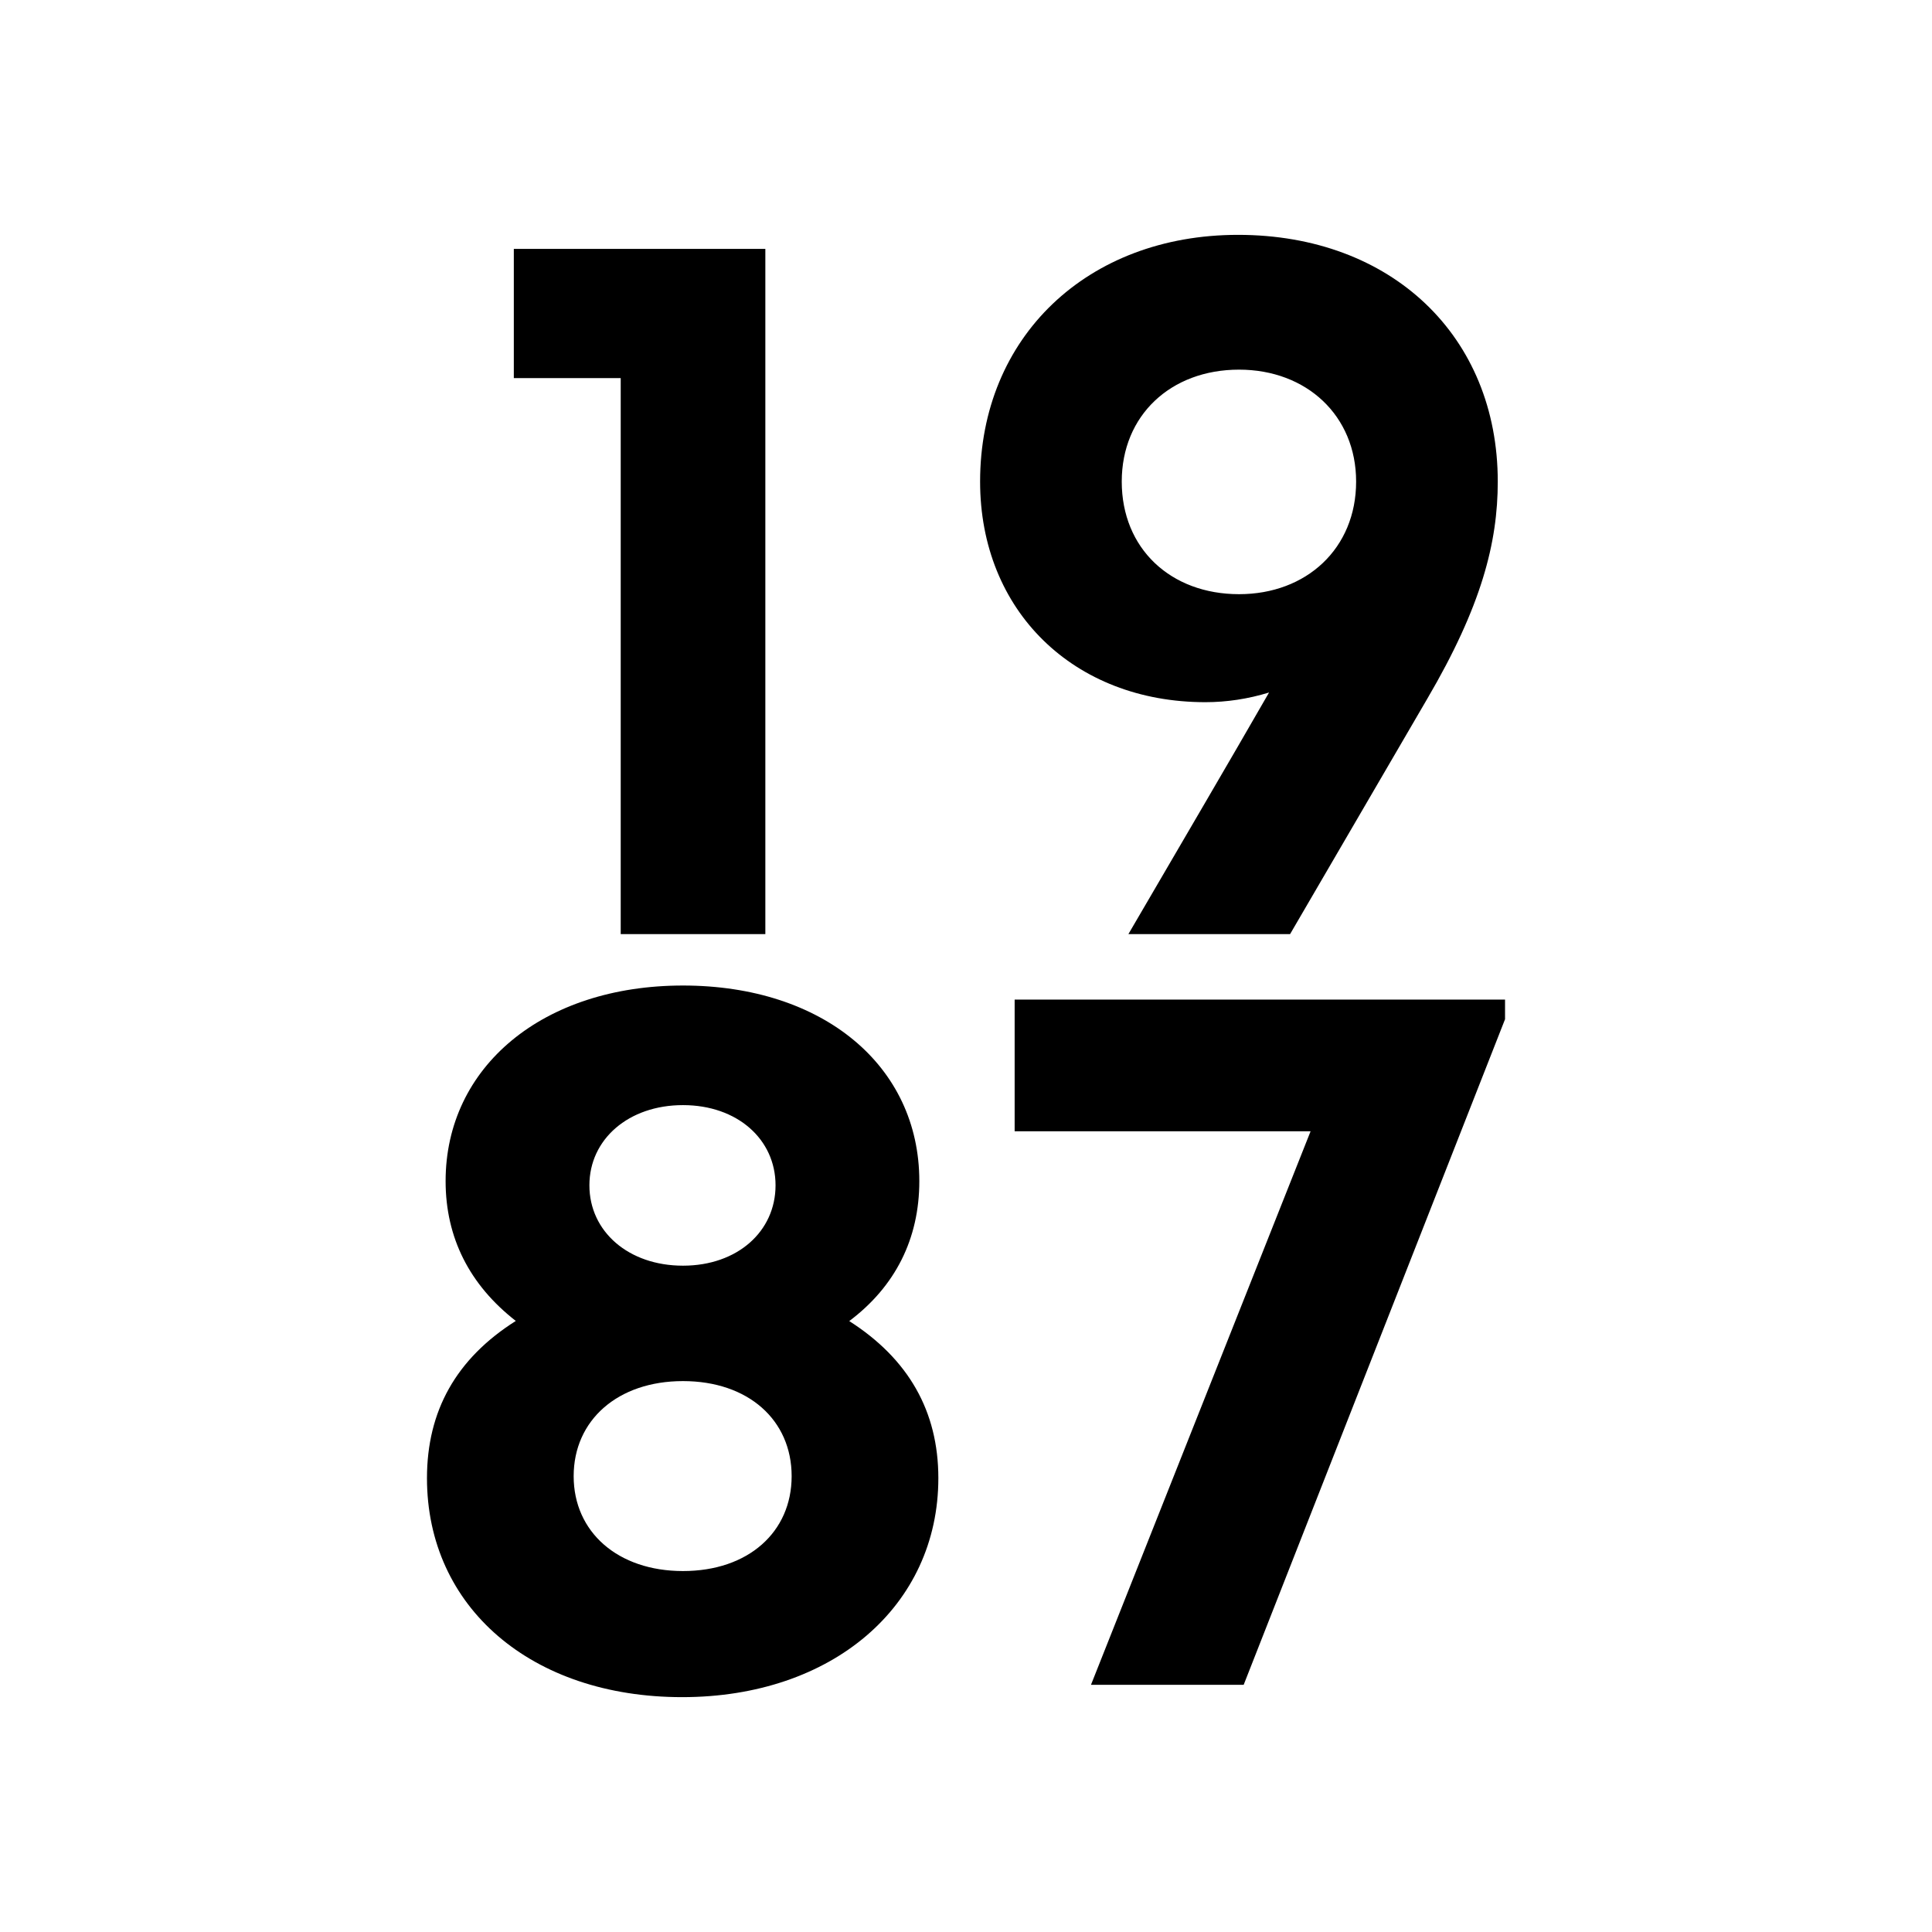
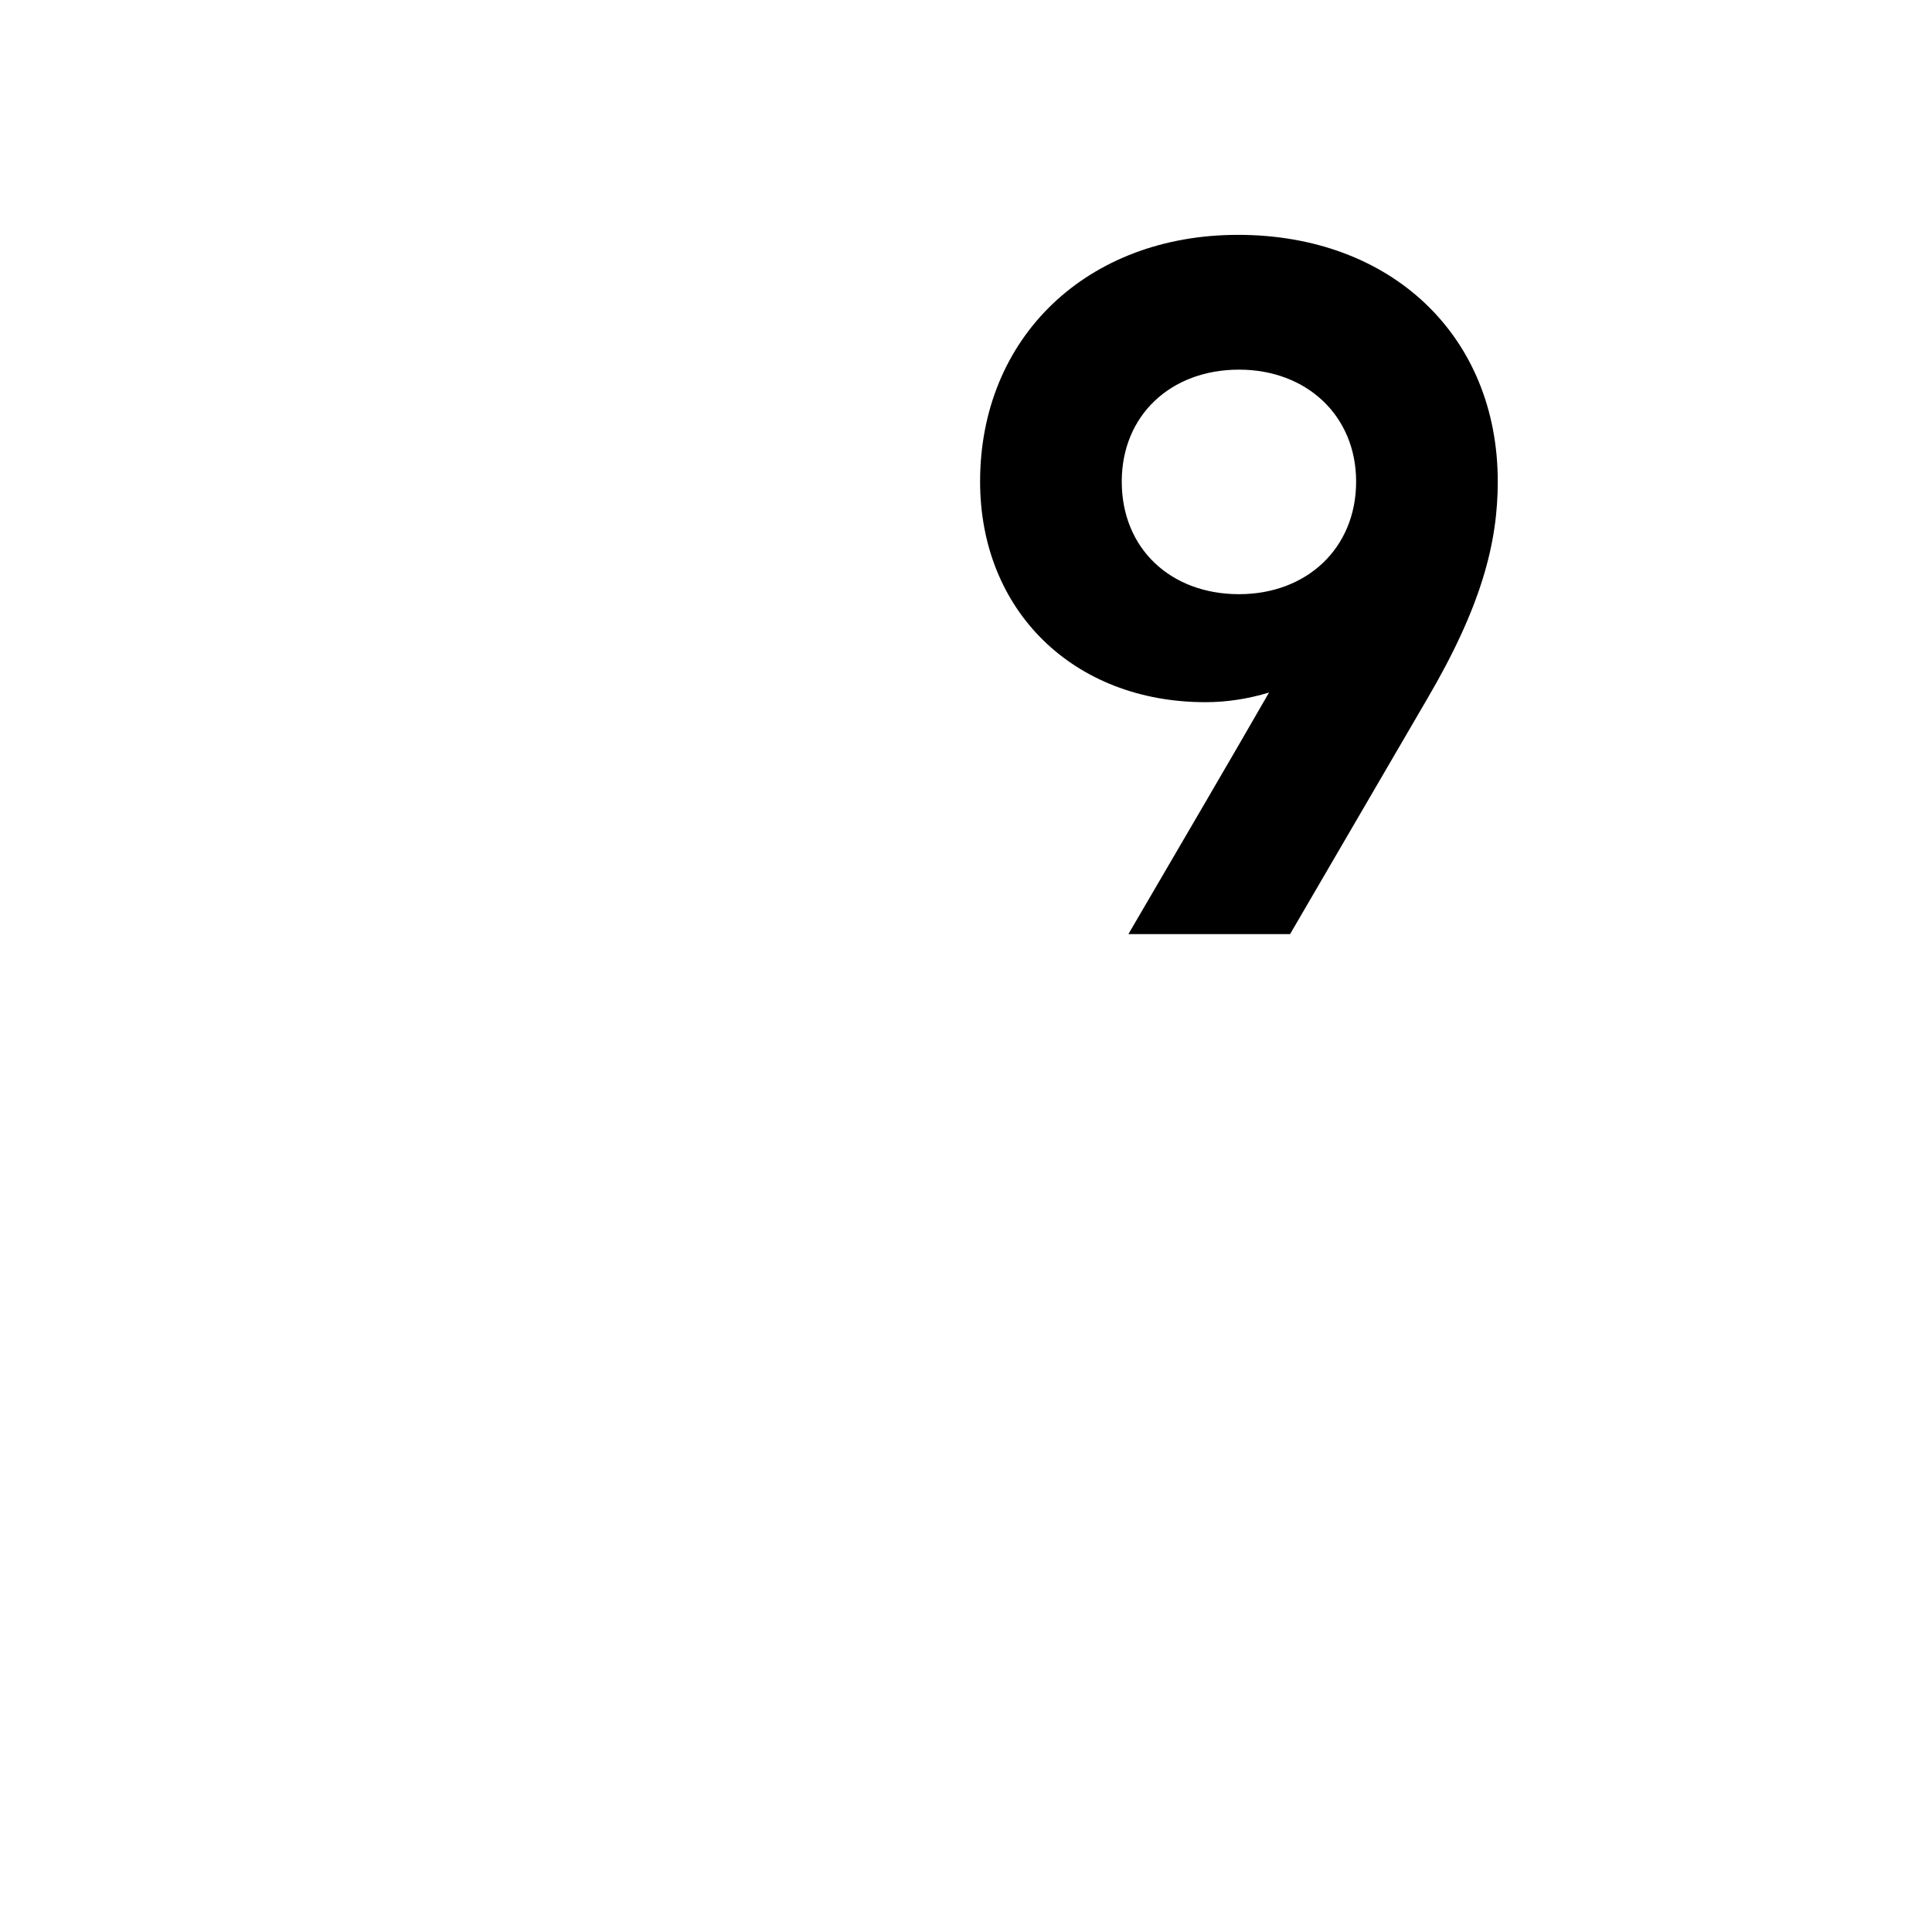
<svg xmlns="http://www.w3.org/2000/svg" version="1.1" id="Ebene_1" x="0px" y="0px" viewBox="0 0 150 150" style="enable-background:new 0 0 150 150;" xml:space="preserve">
  <g>
    <g>
-       <path d="M59.421,19.325v53.201h-11.229V29.354h-8.299V19.325H59.421z" />
      <path d="M116.286,37.39c0,4.728-1.252,9.666-5.484,16.88l-10.641,18.255H87.608    c4.408-7.559,7.652-13.073,10.921-18.759c-1.622,0.497-3.284,0.751-4.942,0.751    c-10.226,0-17.492-7.09-17.492-17.127c0-11.229,8.329-19.156,20.023-19.156    C108.038,18.234,116.286,26.096,116.286,37.39z M105.289,37.39c0-5.12-3.848-8.691-9.091-8.691    c-5.31,0-9.106,3.557-9.106,8.691c0,5.2,3.797,8.742,9.106,8.742    C101.441,46.132,105.289,42.576,105.289,37.39z" />
    </g>
    <g>
-       <path d="M65.936,102.568c4.592,2.933,6.917,6.997,6.917,12.194c0,9.927-8.233,17.004-19.892,17.004    c-11.688,0-19.811-6.967-19.811-17.003c0-5.221,2.269-9.28,6.896-12.206c-3.591-2.799-5.449-6.463-5.449-10.856    c0-8.873,7.549-15.185,18.429-15.185c10.881,0,18.35,6.232,18.35,15.185c0,4.483-1.867,8.183-5.441,10.867    H65.936z M61.463,114.61c0-4.35-3.36-7.382-8.437-7.382c-5.061,0-8.487,3.032-8.487,7.382    c0,4.334,3.426,7.366,8.487,7.366C58.102,121.976,61.463,118.944,61.463,114.61z M45.761,92.027    c0,3.586,3.033,6.24,7.266,6.24c4.219,0,7.186-2.654,7.186-6.24c0-3.571-2.967-6.226-7.186-6.226    C48.794,85.801,45.761,88.455,45.761,92.027z" />
-       <path d="M116.851,77.606v1.527l-20.292,51.674H84.704l17.05-42.976H78.777V77.606H116.851z" />
-     </g>
+       </g>
  </g>
</svg>